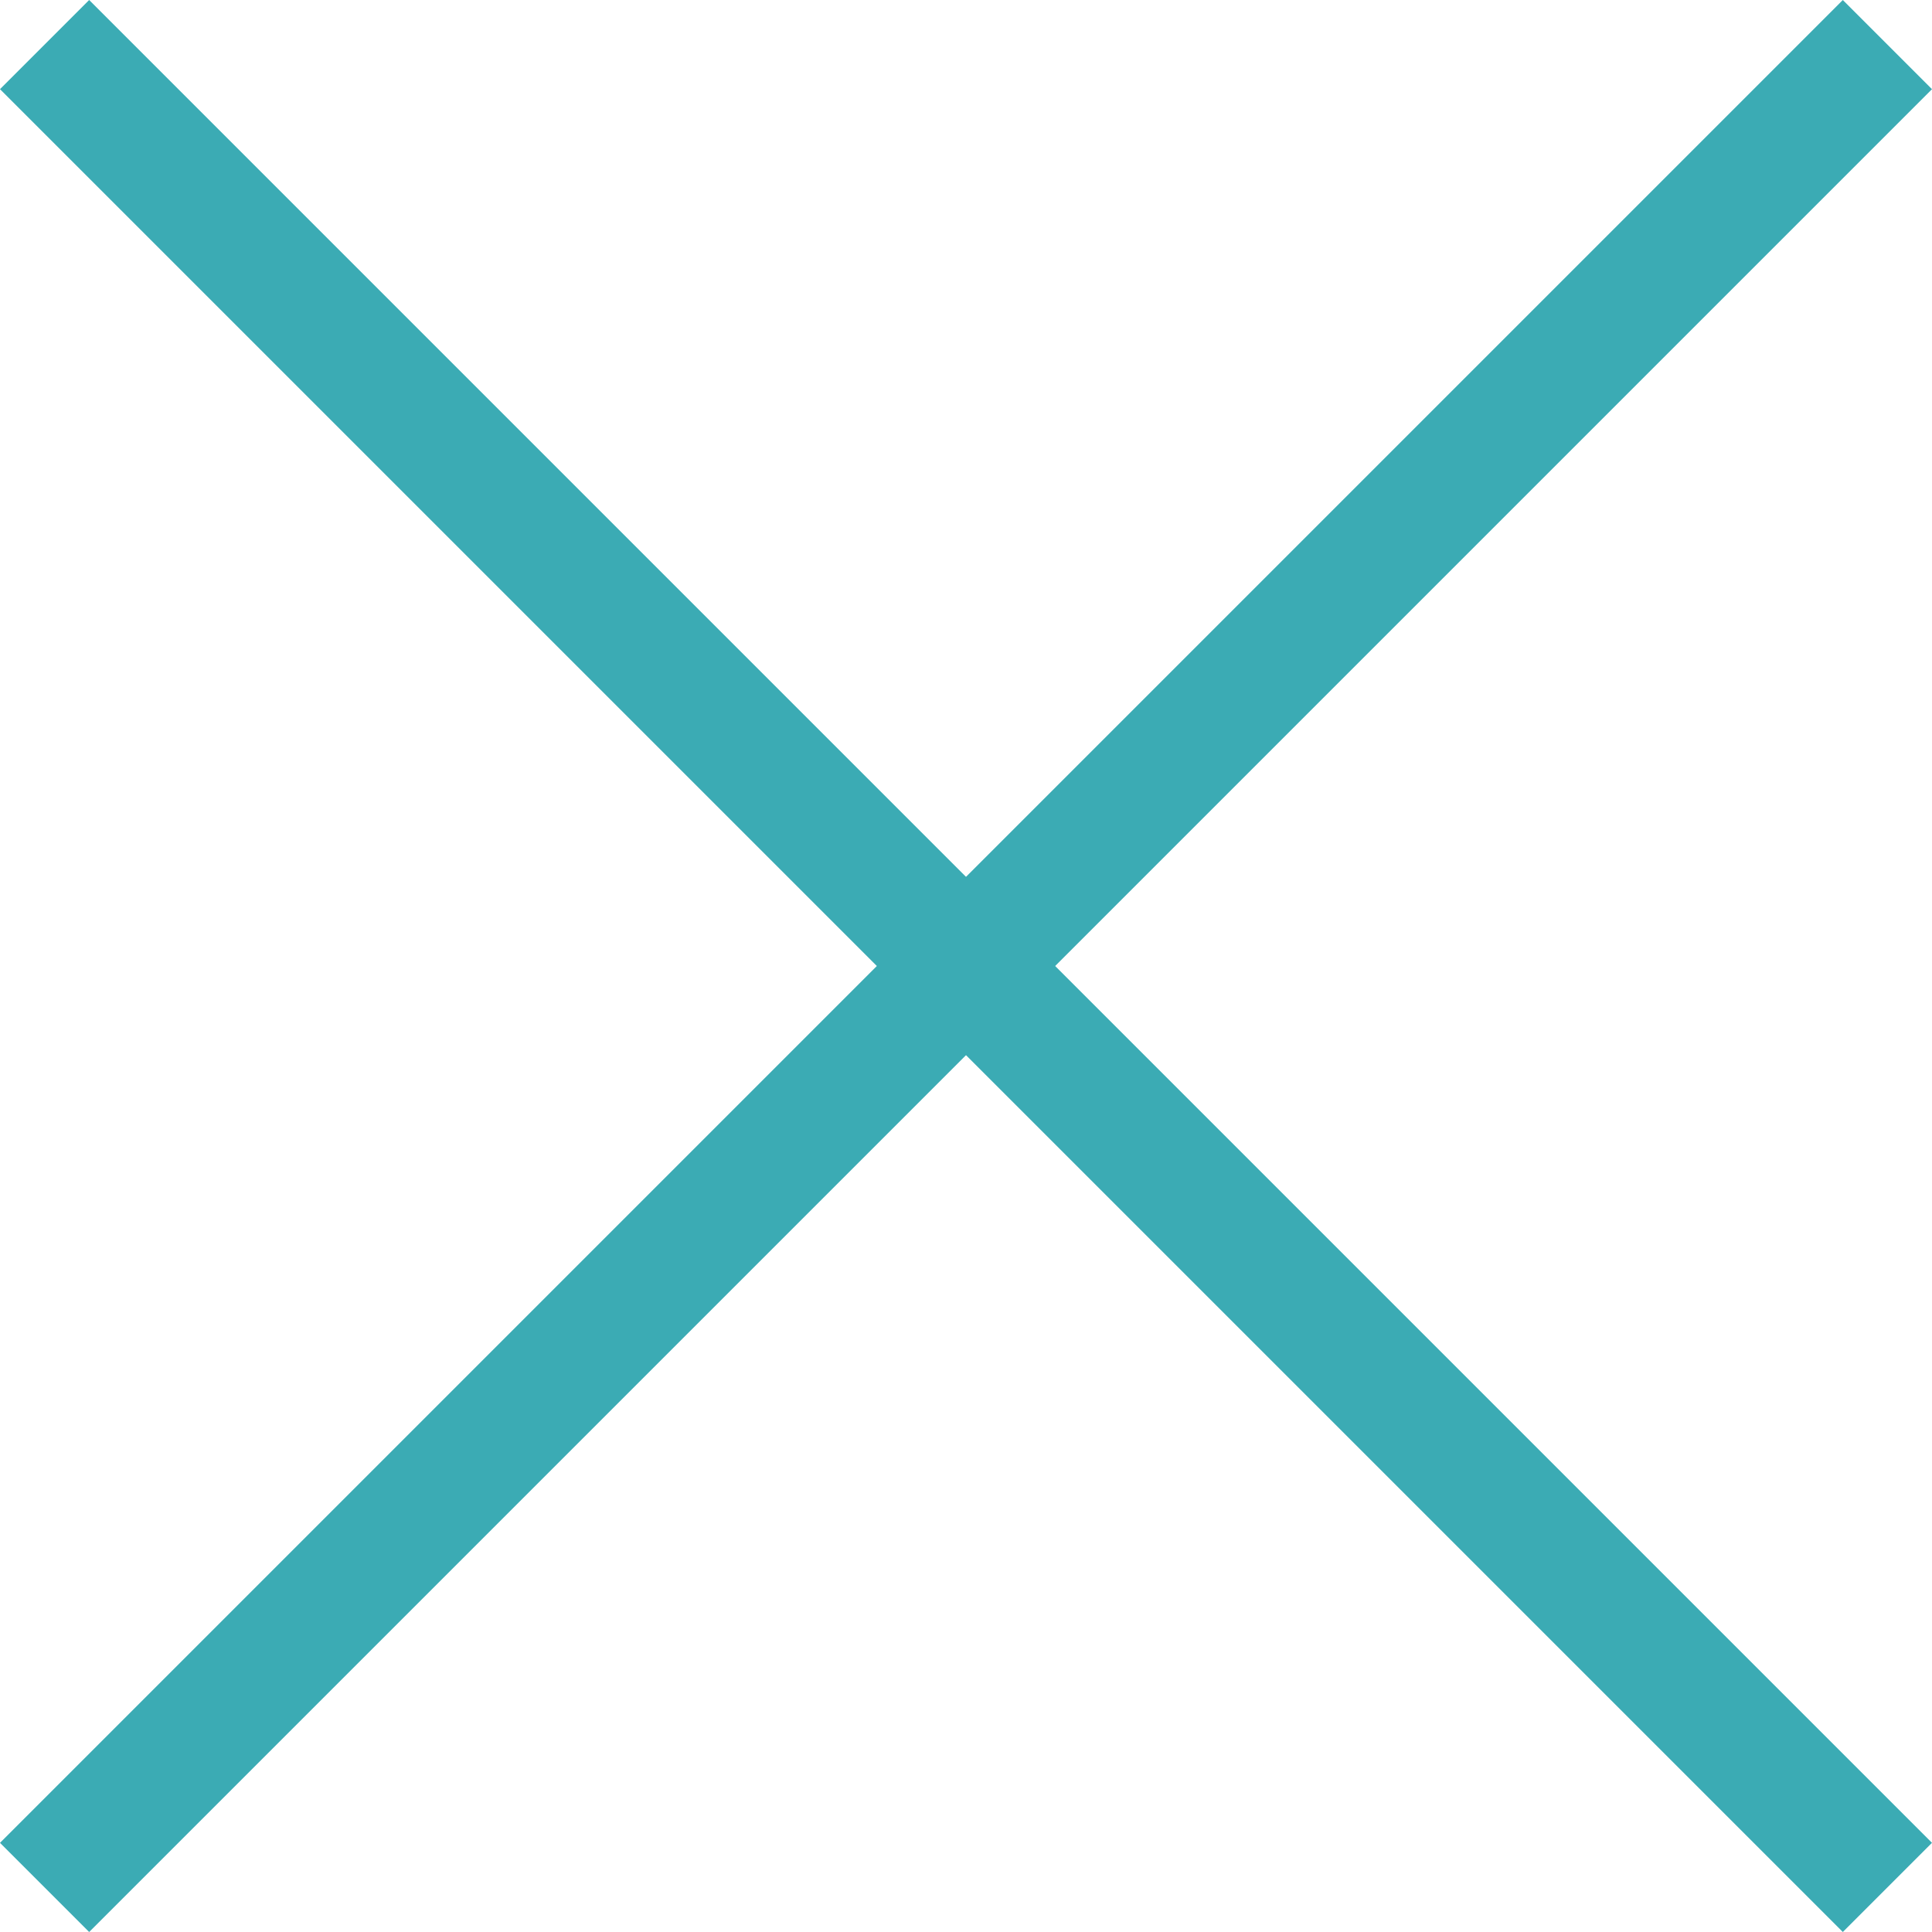
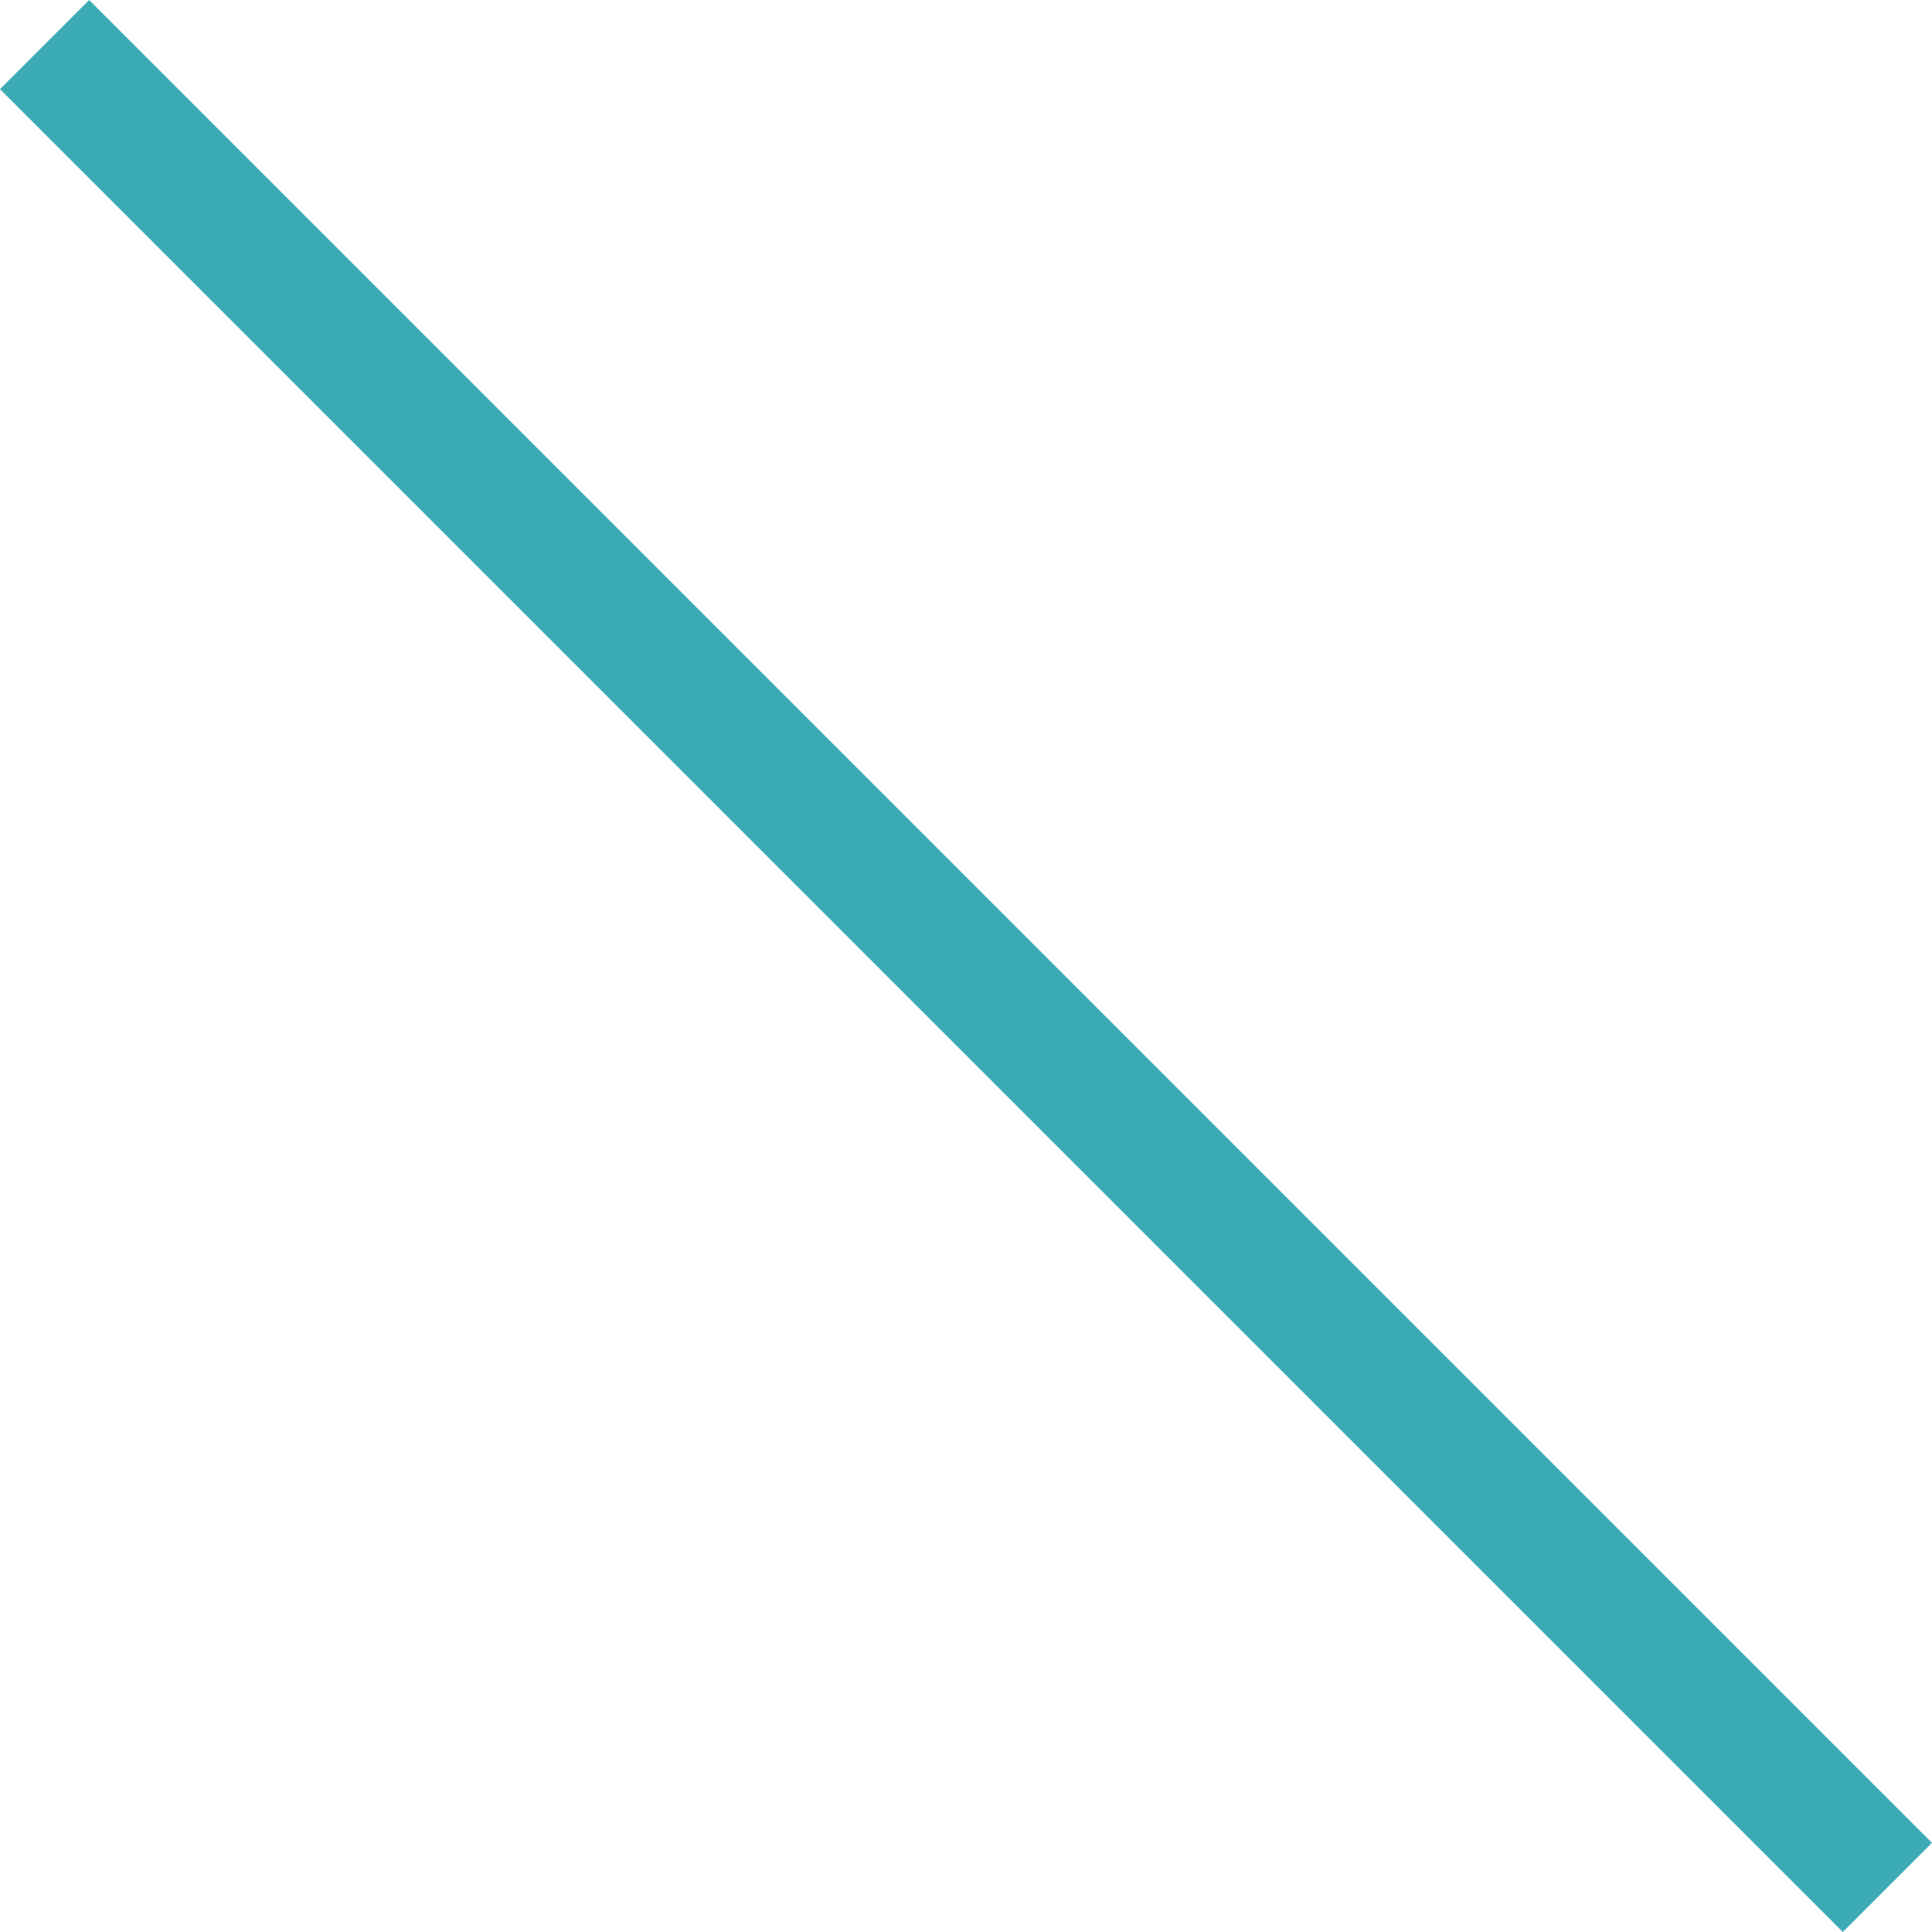
<svg xmlns="http://www.w3.org/2000/svg" width="45.962" height="45.962" viewBox="0 0 45.962 45.962">
  <g id="Gruppe_54" data-name="Gruppe 54" transform="translate(-1837.745 -36.744)">
    <rect id="Rechteck_6" data-name="Rechteck 6" width="62" height="3" transform="translate(1839.866 36.744) rotate(45)" fill="#3babb4" />
-     <rect id="Rechteck_7" data-name="Rechteck 7" width="62" height="3" transform="translate(1837.745 80.585) rotate(-45)" fill="#3babb4" />
  </g>
</svg>